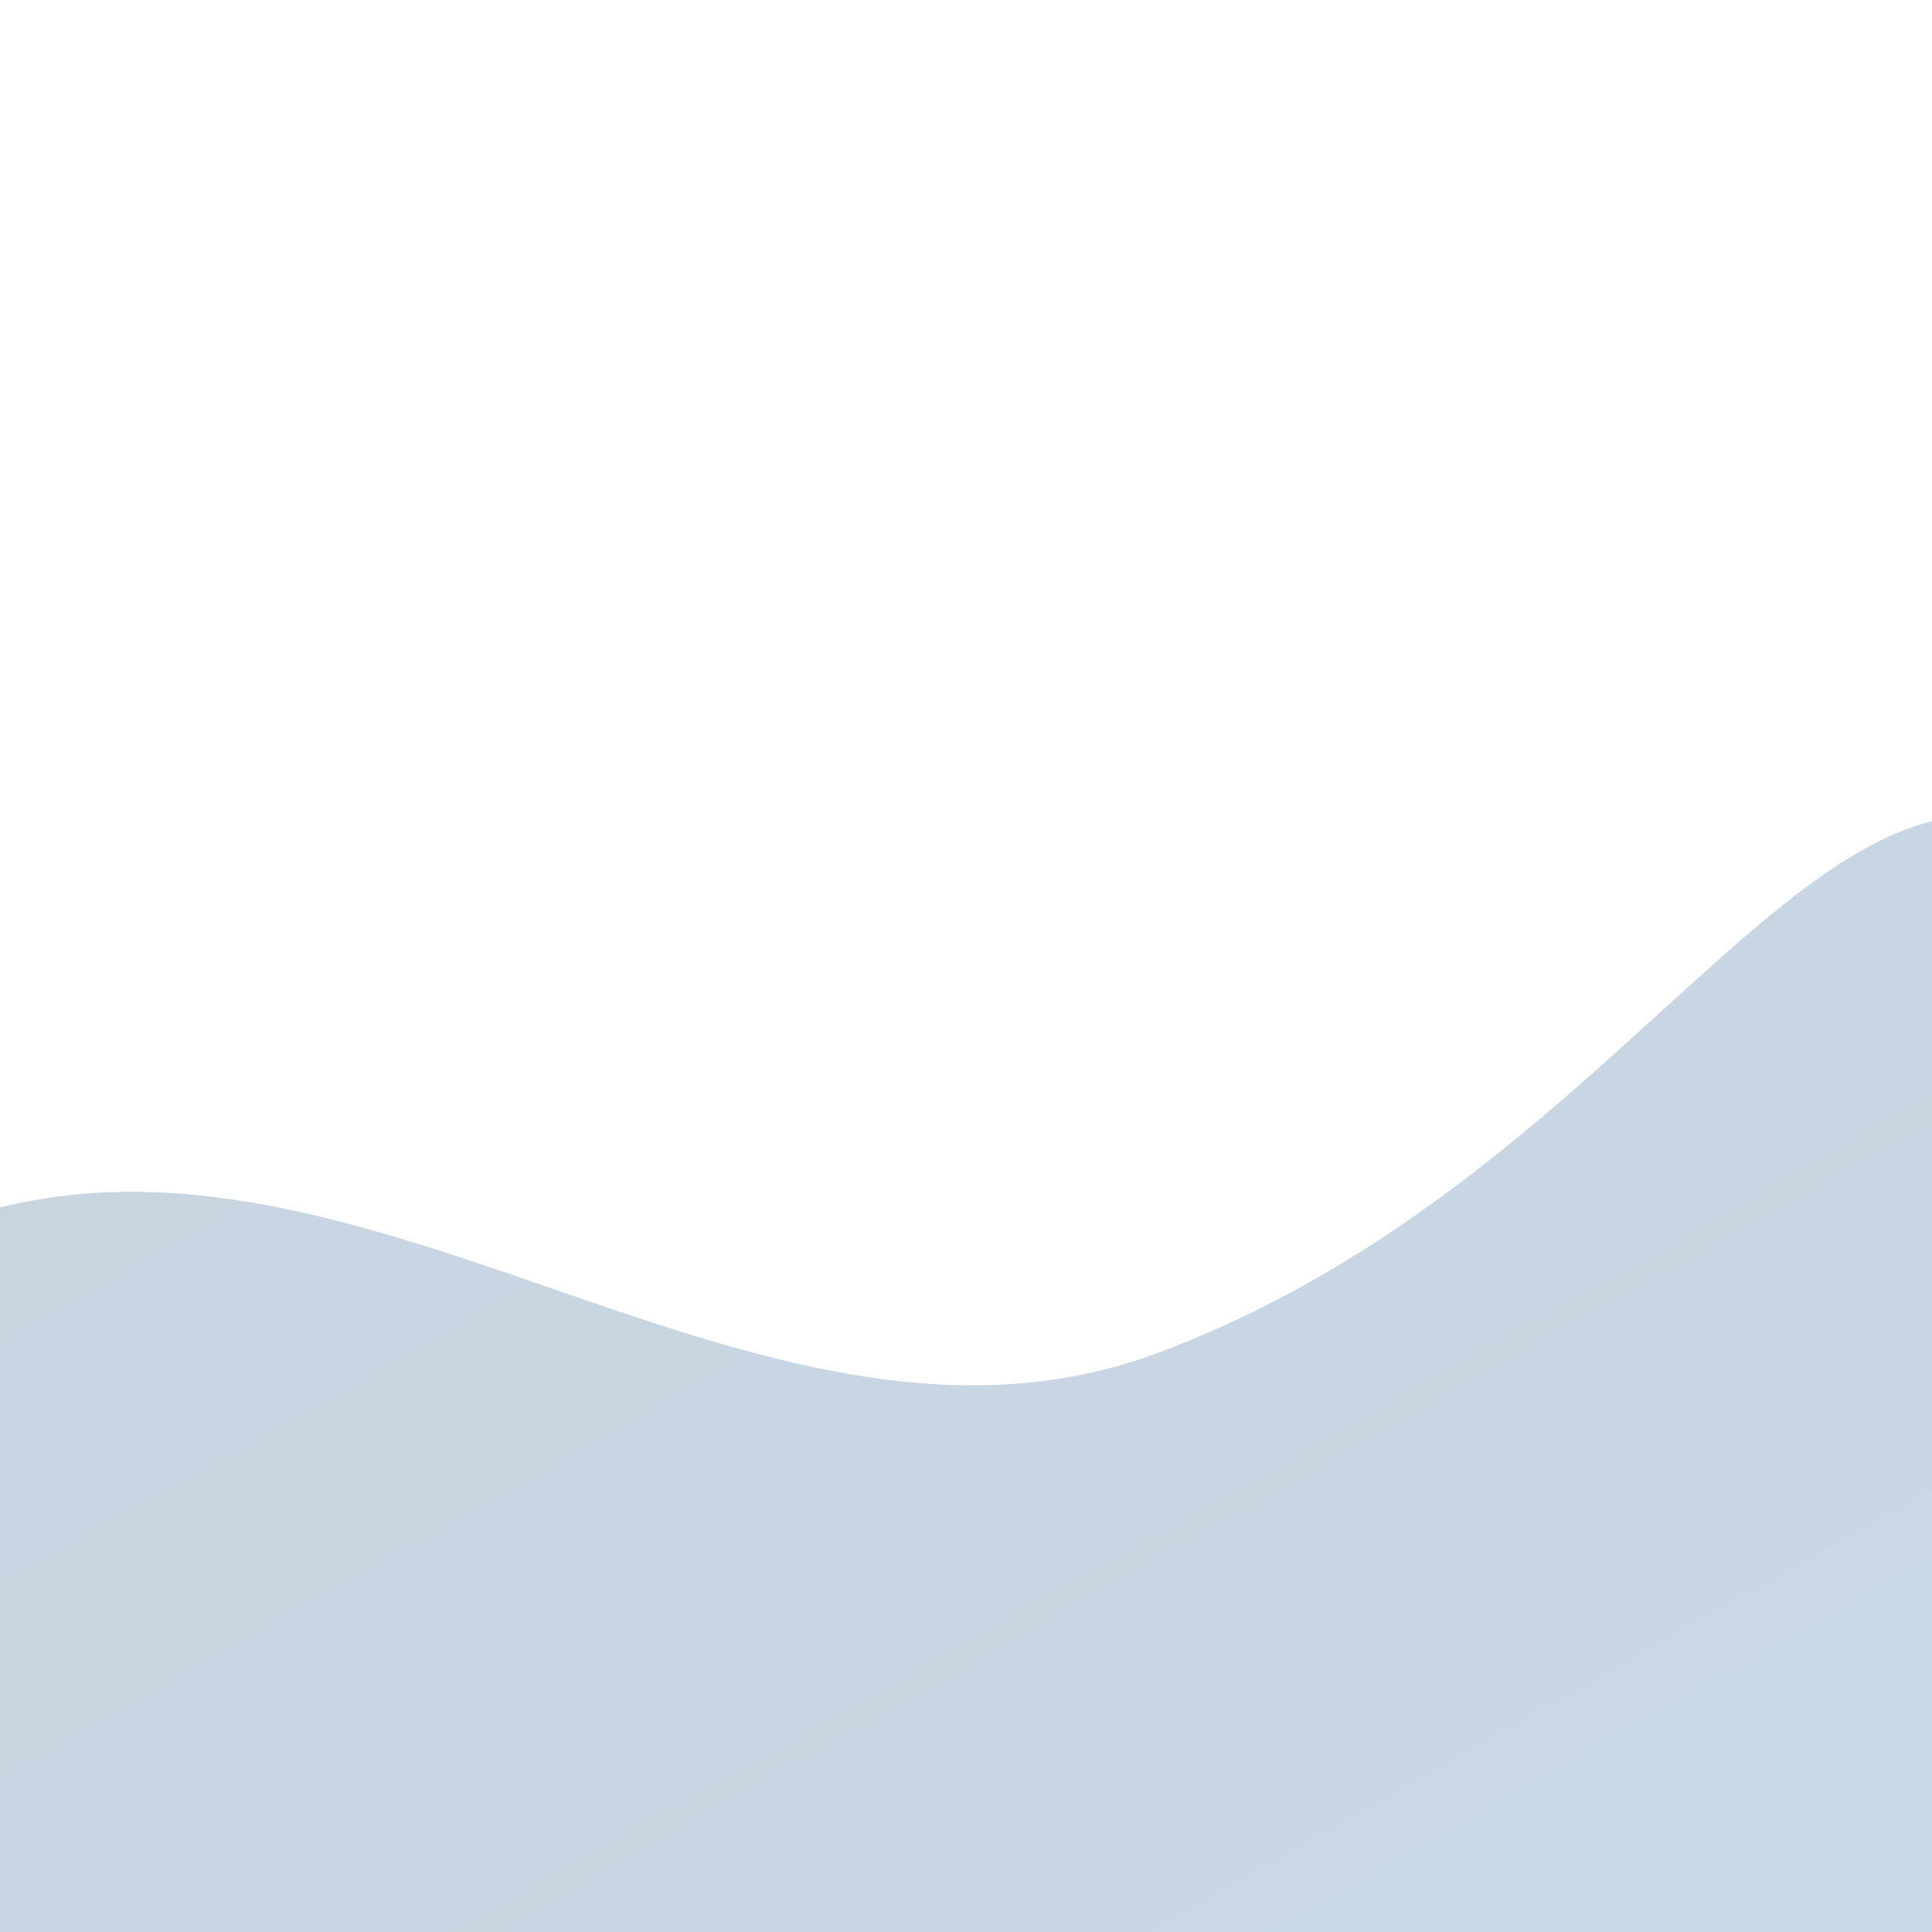
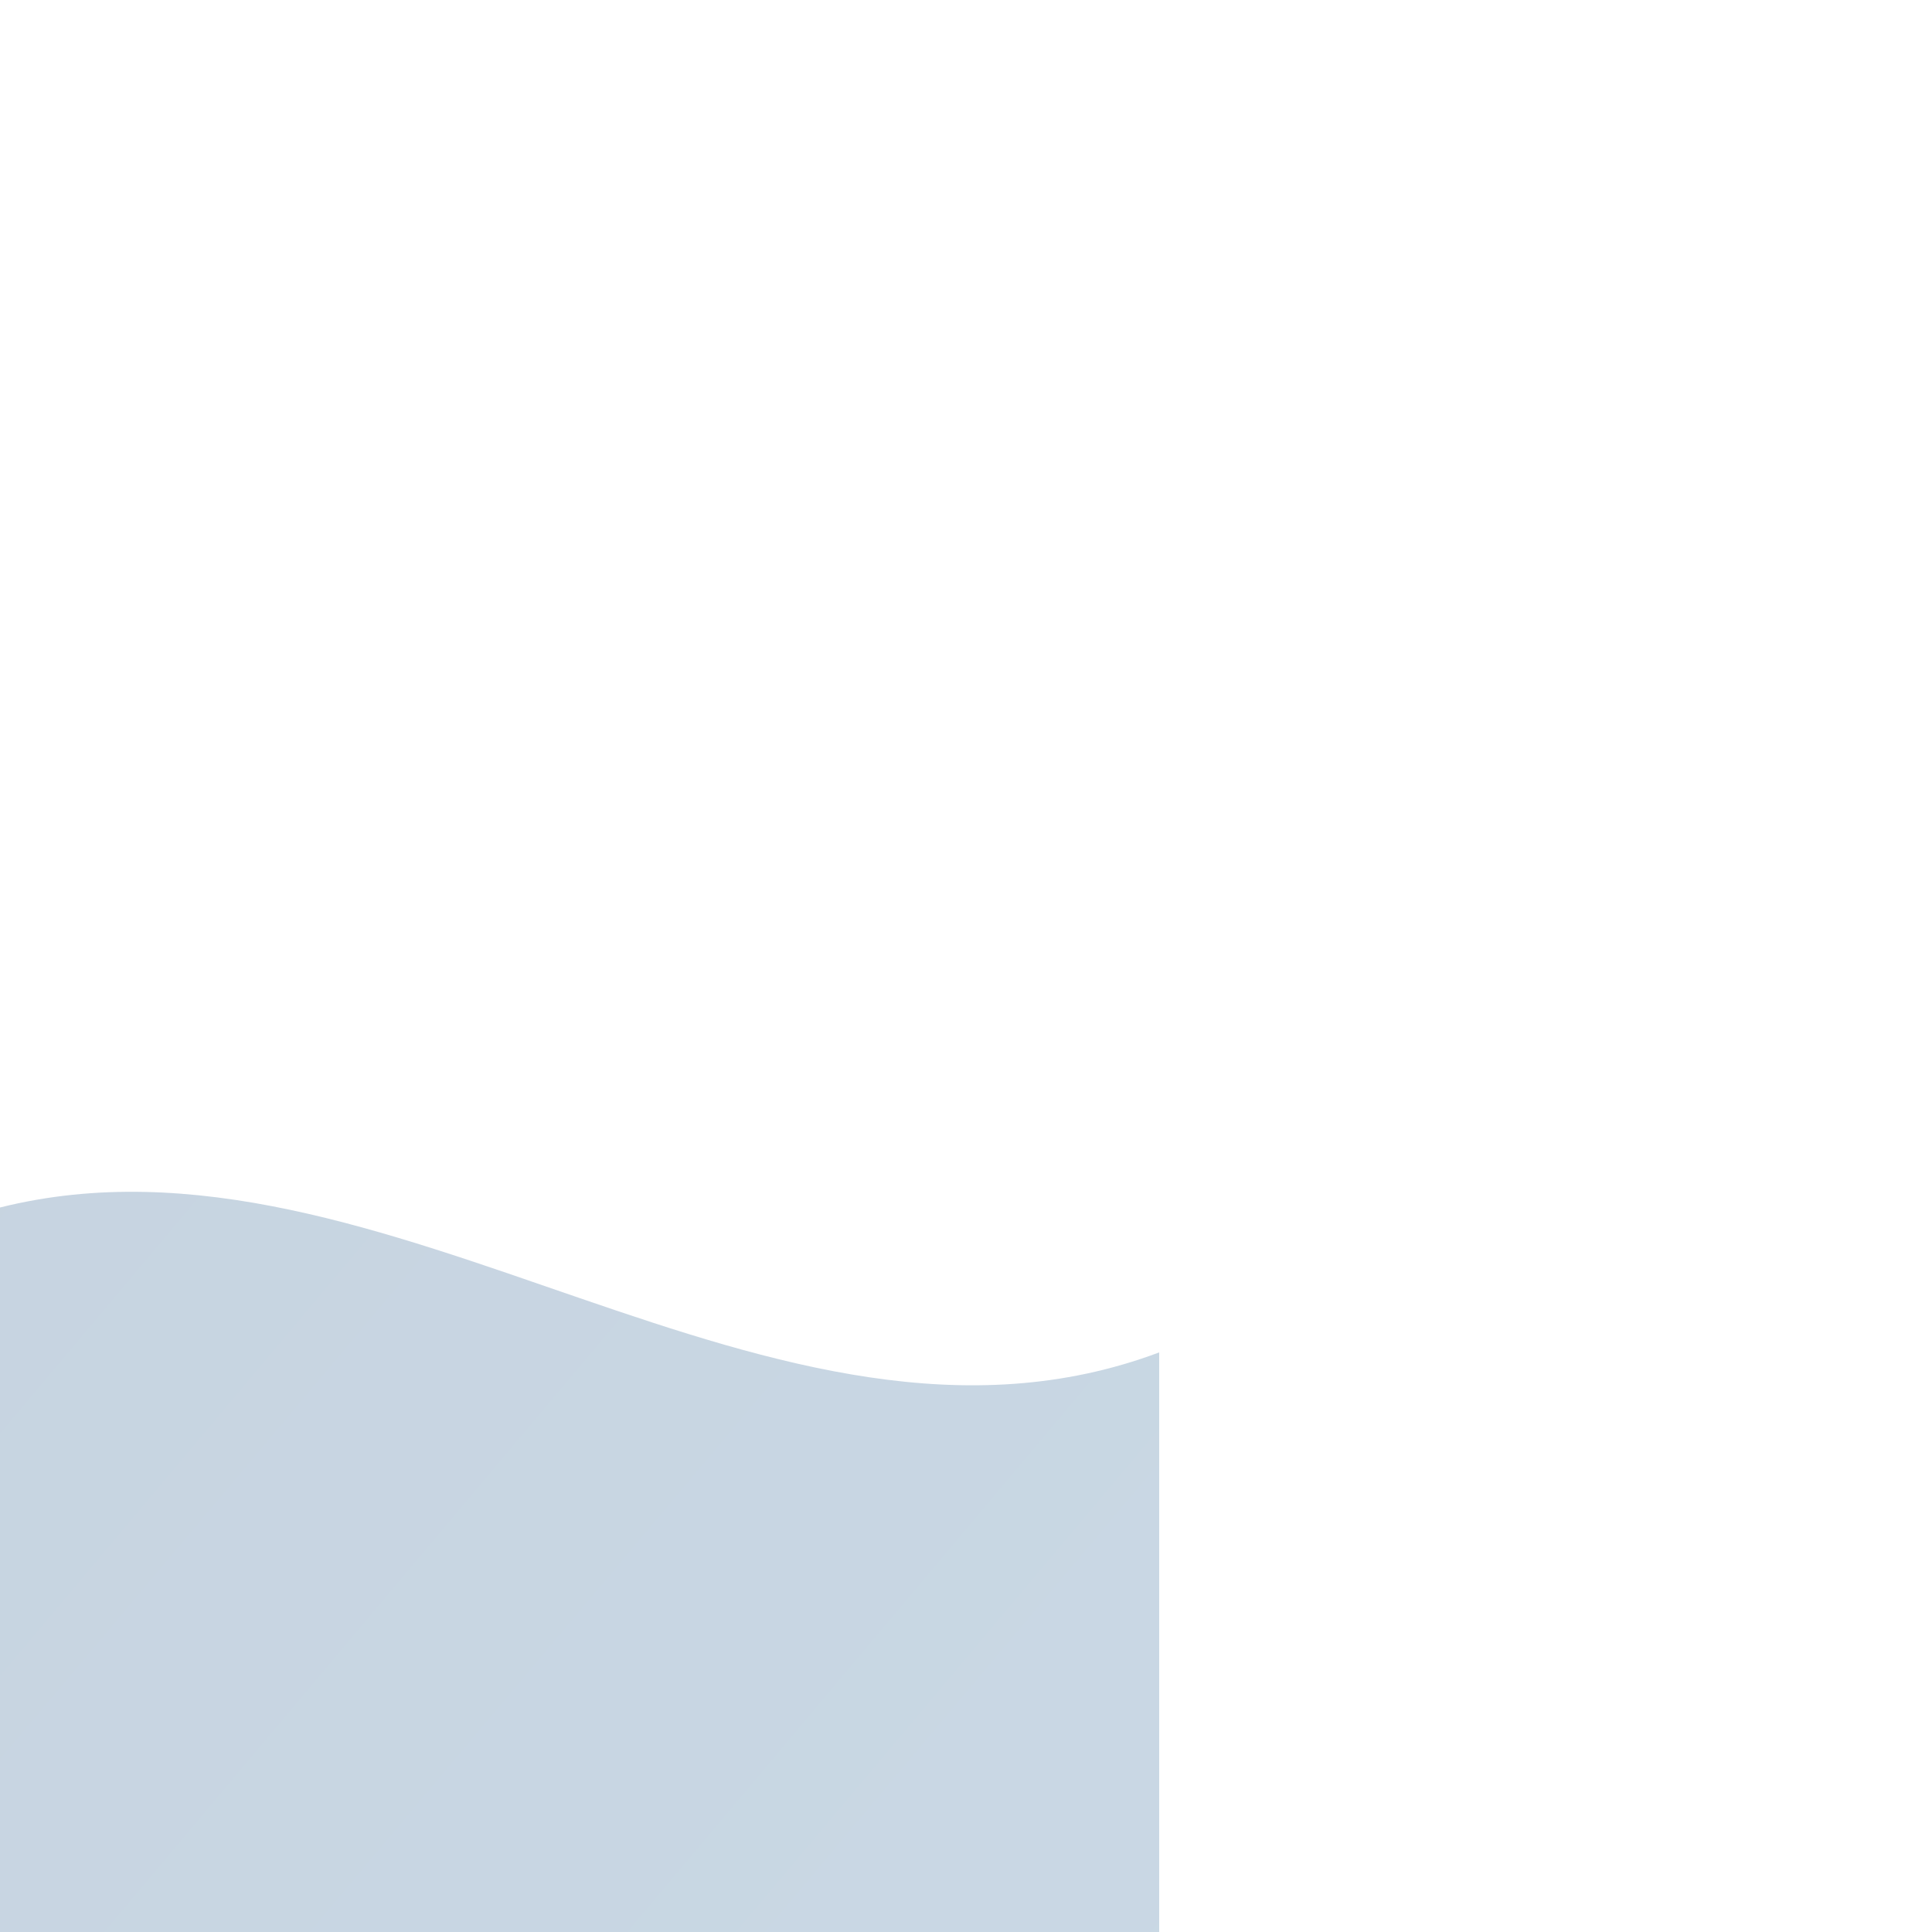
<svg xmlns="http://www.w3.org/2000/svg" viewBox="0 0 800 800">
  <defs>
    <linearGradient id="a" x1="0" x2="1" y1="0" y2="1">
      <stop offset="0" stop-color="#003B73" />
      <stop offset="1" stop-color="#0B4F8A" />
    </linearGradient>
  </defs>
-   <path fill="url(#a)" d="M0 500c160-40 320 120 480 60s240-200 320-220v460H0Z" opacity=".22" />
+   <path fill="url(#a)" d="M0 500c160-40 320 120 480 60v460H0Z" opacity=".22" />
</svg>